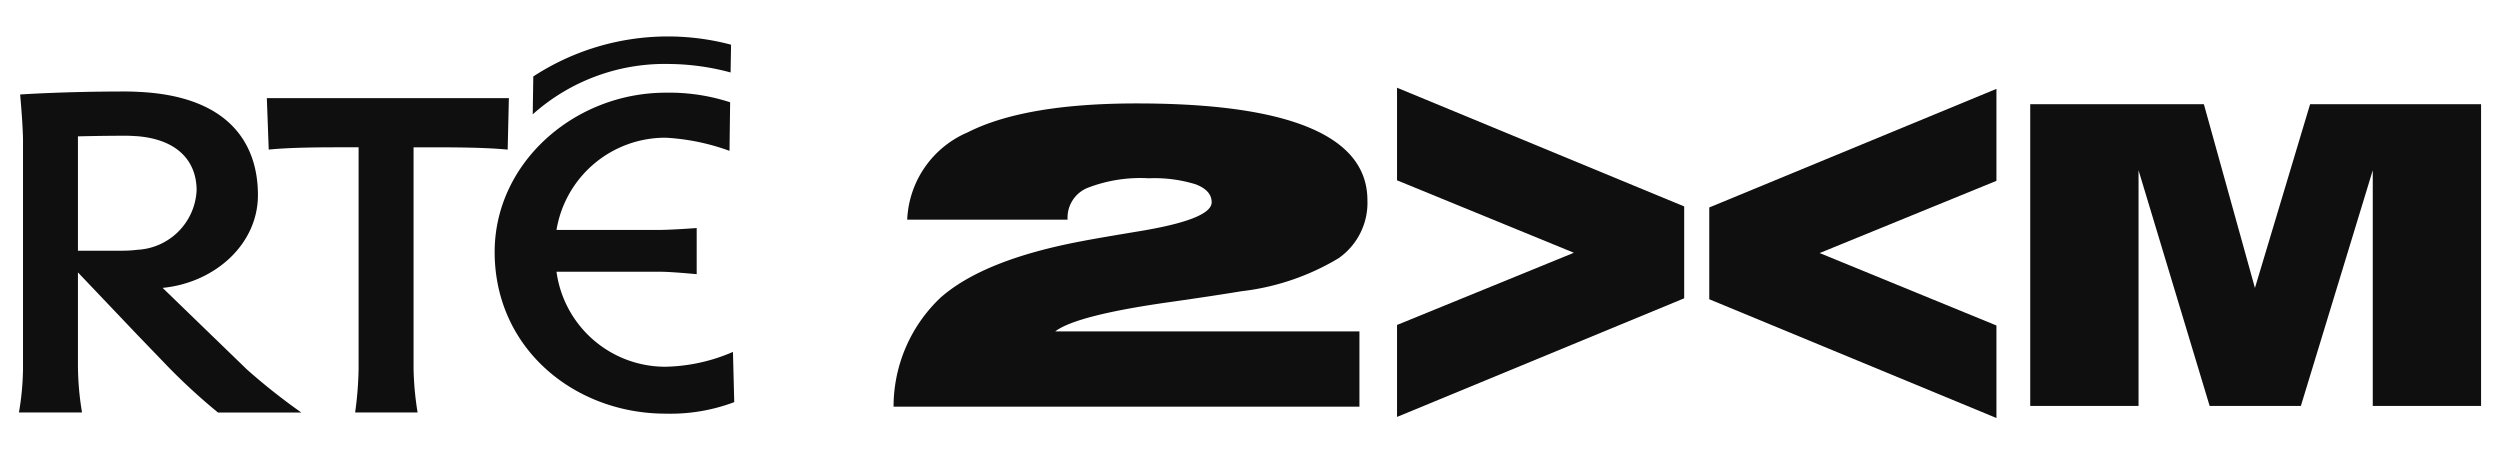
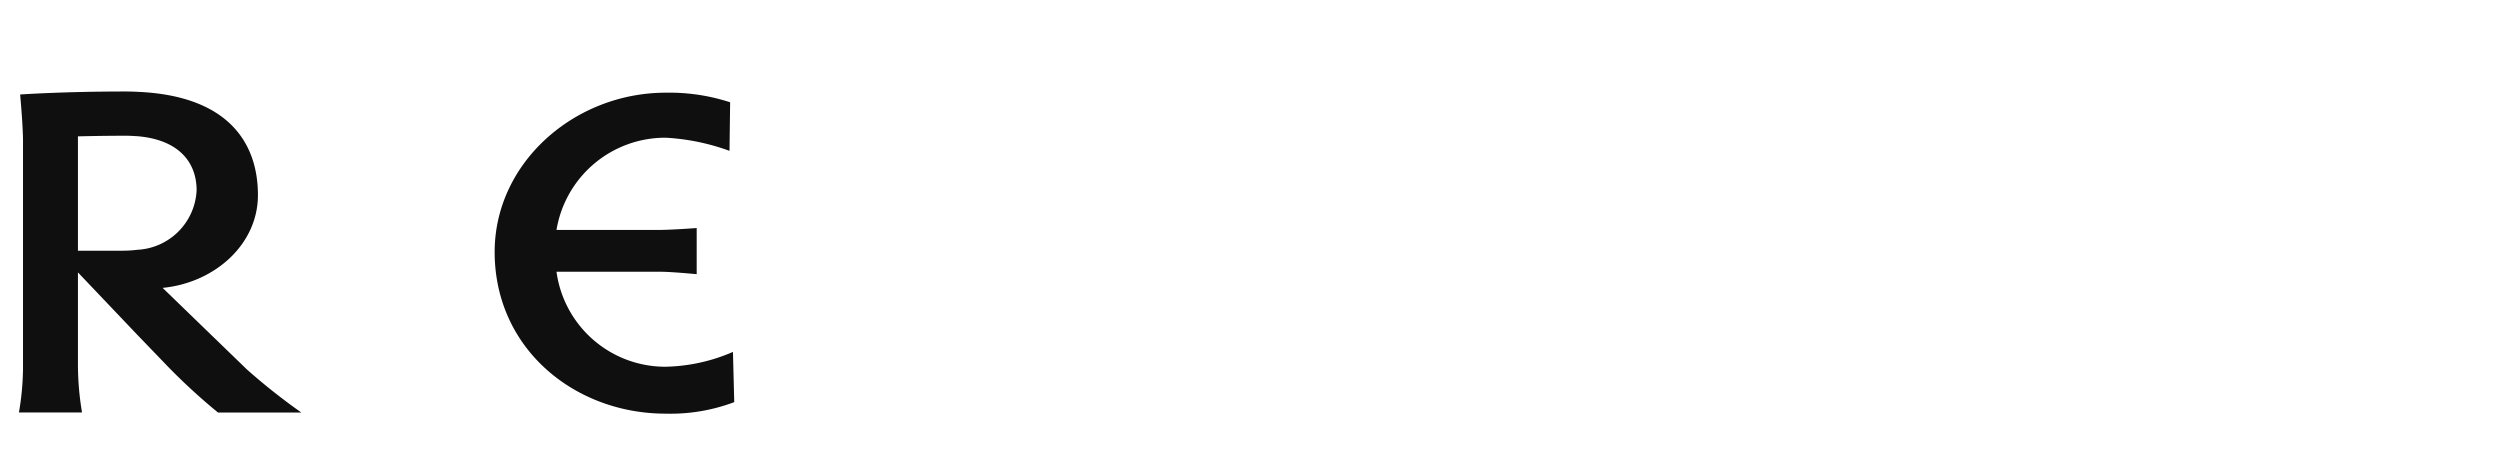
<svg xmlns="http://www.w3.org/2000/svg" id="Layer_1" width="132" height="24" viewBox="0 0 132 24">
  <defs>
    <style>
      .cls-1 {
        fill: #0F0F0F;
      }
    </style>
  </defs>
  <title>RP-Logo</title>
  <g>
    <path class="cls-1" d="M35.147,19.364a5.8,5.8,0,0,1-5.764-5.016h5.476c.6,0,1.926.129,1.926.129V12.04s-1.3.1-2.018.1H29.383a5.822,5.822,0,0,1,5.764-4.869,11.672,11.672,0,0,1,3.371.694L38.551,5.4a10.385,10.385,0,0,0-3.4-.506c-4.817,0-9.033,3.7-9.033,8.41,0,5.1,4.216,8.537,9.033,8.537a9.558,9.558,0,0,0,3.617-.608L38.7,18.581a9.4,9.4,0,0,1-3.553.783" />
-     <path class="cls-1" d="M18.751,21.777a18.5,18.5,0,0,0,.183-2.309V7.777h-.786c-1.074,0-2.736,0-3.959.121l-.1-2.715H26.869L26.805,7.9c-1.263-.121-2.892-.121-4-.121h-.969V19.468a15.96,15.96,0,0,0,.213,2.309Z" />
-     <path class="cls-1" d="M38.575,3.826a12.735,12.735,0,0,0-3.205-.447,10.461,10.461,0,0,0-7.242,2.658l.03-2A13.006,13.006,0,0,1,38.6,2.36Z" />
    <path class="cls-1" d="M6.5,13.24H4.115V7.2s1.161-.033,2.544-.033c.208,0,.407.016.588.024,2.219.185,3.134,1.4,3.134,2.858a3.3,3.3,0,0,1-3.134,3.14,5.847,5.847,0,0,1-.746.047M13.028,19.5l-4.442-4.3c2.734-.265,5.033-2.283,5.033-4.9,0-2.786-1.6-5.255-6.372-5.452q-.3-.017-.619-.017c-3.3,0-5.565.158-5.565.158s.152,1.638.152,2.461V19.5A14.542,14.542,0,0,1,1,21.778H4.331a15.416,15.416,0,0,1-.216-2.495v-4.9l3.132,3.293,1.585,1.645a31.853,31.853,0,0,0,2.678,2.46h4.4A33.018,33.018,0,0,1,13.028,19.5" />
-     <path class="cls-1" d="M47.18,21.472a7.928,7.928,0,0,1,2.481-5.757q2.268-2,7.438-2.977c.717-.138,1.678-.3,2.877-.5q4-.639,4-1.558c0-.418-.285-.735-.844-.948a7.372,7.372,0,0,0-2.476-.319,7.71,7.71,0,0,0-3.257.516,1.7,1.7,0,0,0-1.033,1.61V11.6H47.9a5.255,5.255,0,0,1,3.19-4.61q3.016-1.531,8.948-1.529,6.06,0,9.112,1.287T72.2,10.581a3.566,3.566,0,0,1-1.529,3.057,12.816,12.816,0,0,1-5.129,1.74q-1.337.223-3.7.561-5,.7-6.127,1.559H71.778v3.974Z" />
-     <polygon class="cls-1" points="107.196 21.433 107.196 5.503 116.365 5.503 119.061 15.205 121.973 5.503 131 5.503 131 21.433 125.282 21.433 125.282 8.99 121.486 21.433 116.669 21.433 112.915 8.99 112.915 21.433 107.196 21.433" />
-     <path class="cls-1" d="M105.412,4.692,90.249,10.954V15.8l15.163,6.271V17.186l-9.335-3.825,9.335-3.813ZM73.763,9.521,83.1,13.346l-9.337,3.812v4.856l15.162-6.263V10.9L73.763,4.632Z" />
  </g>
</svg>